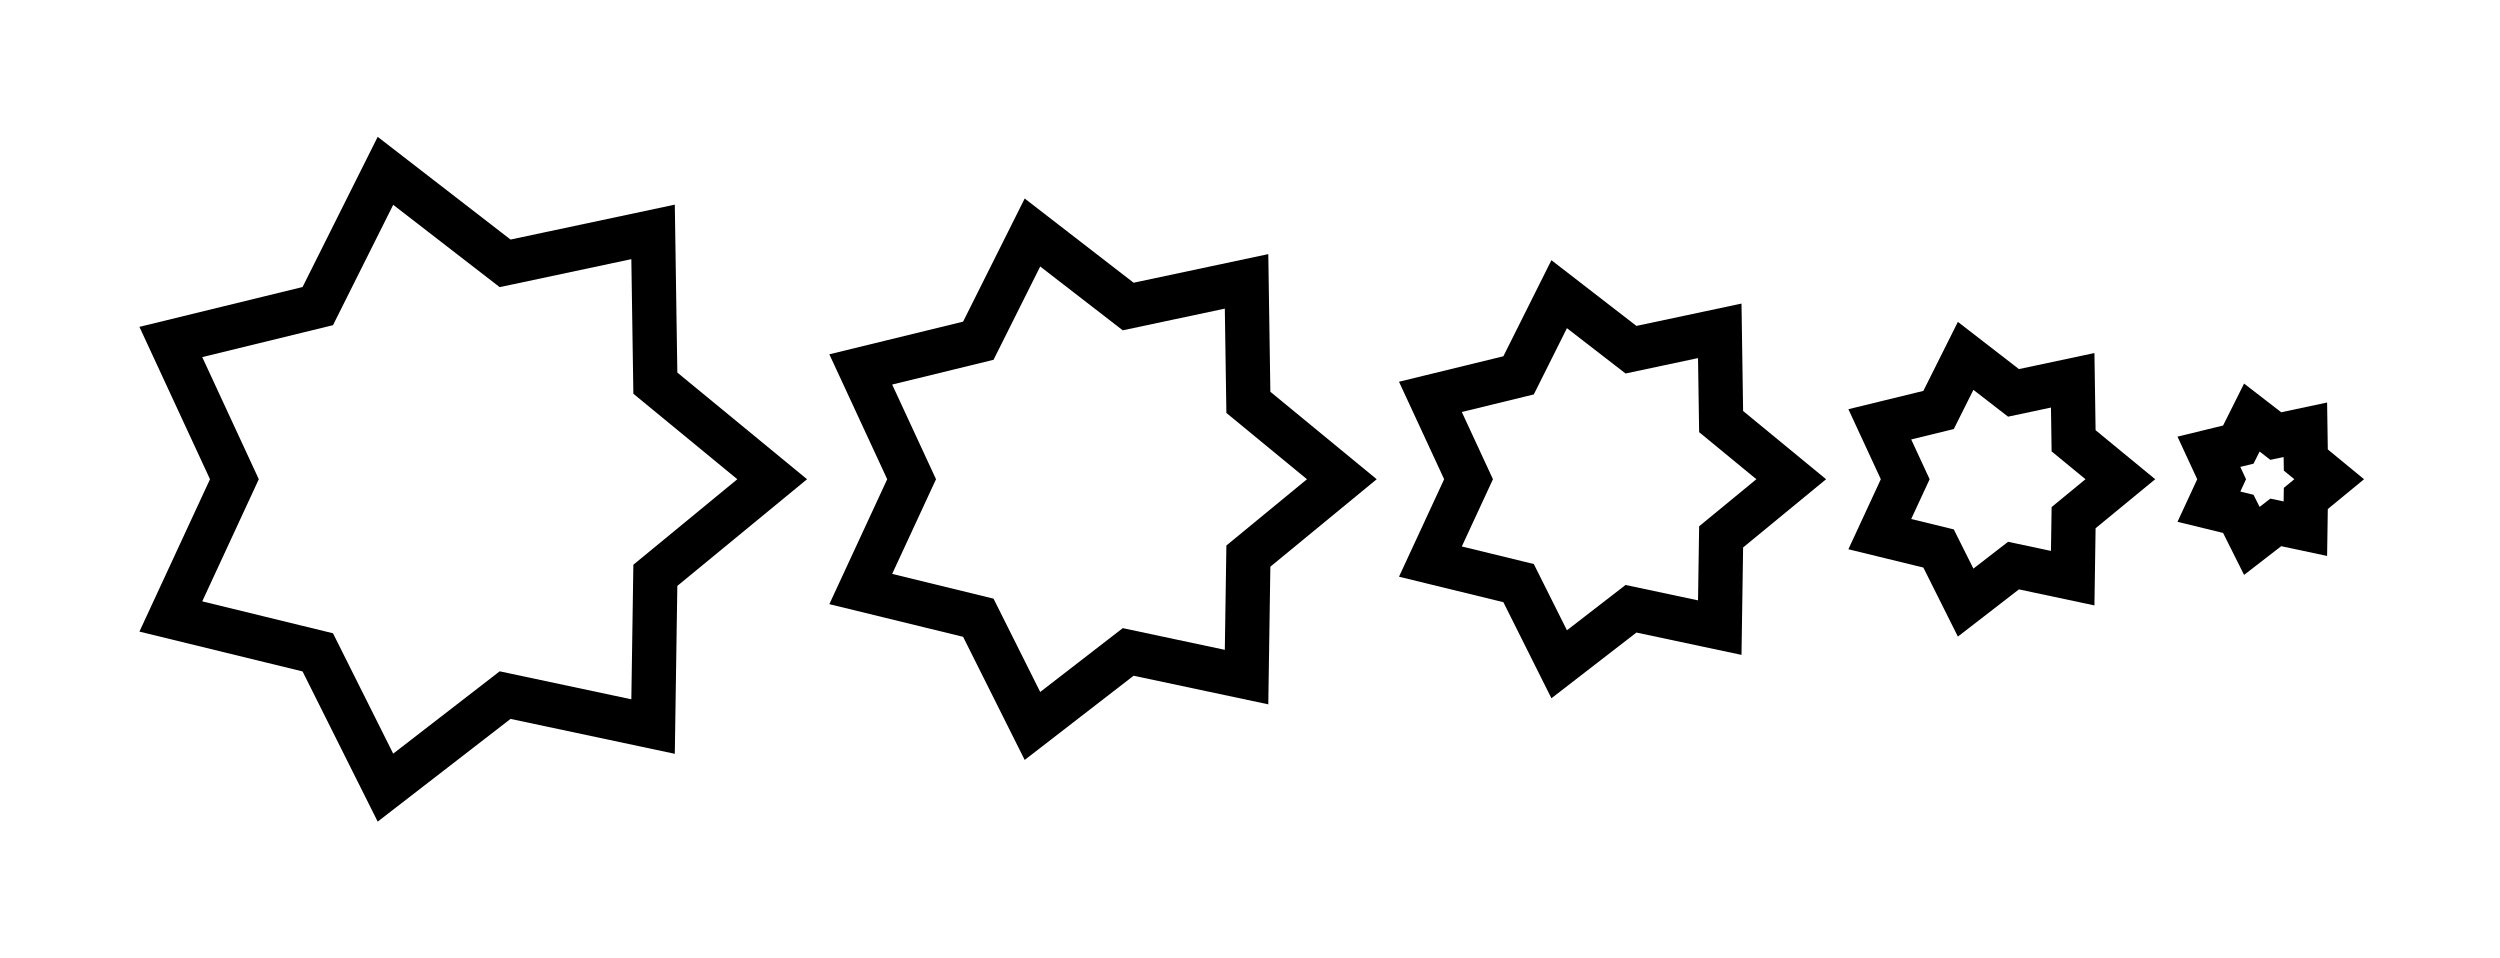
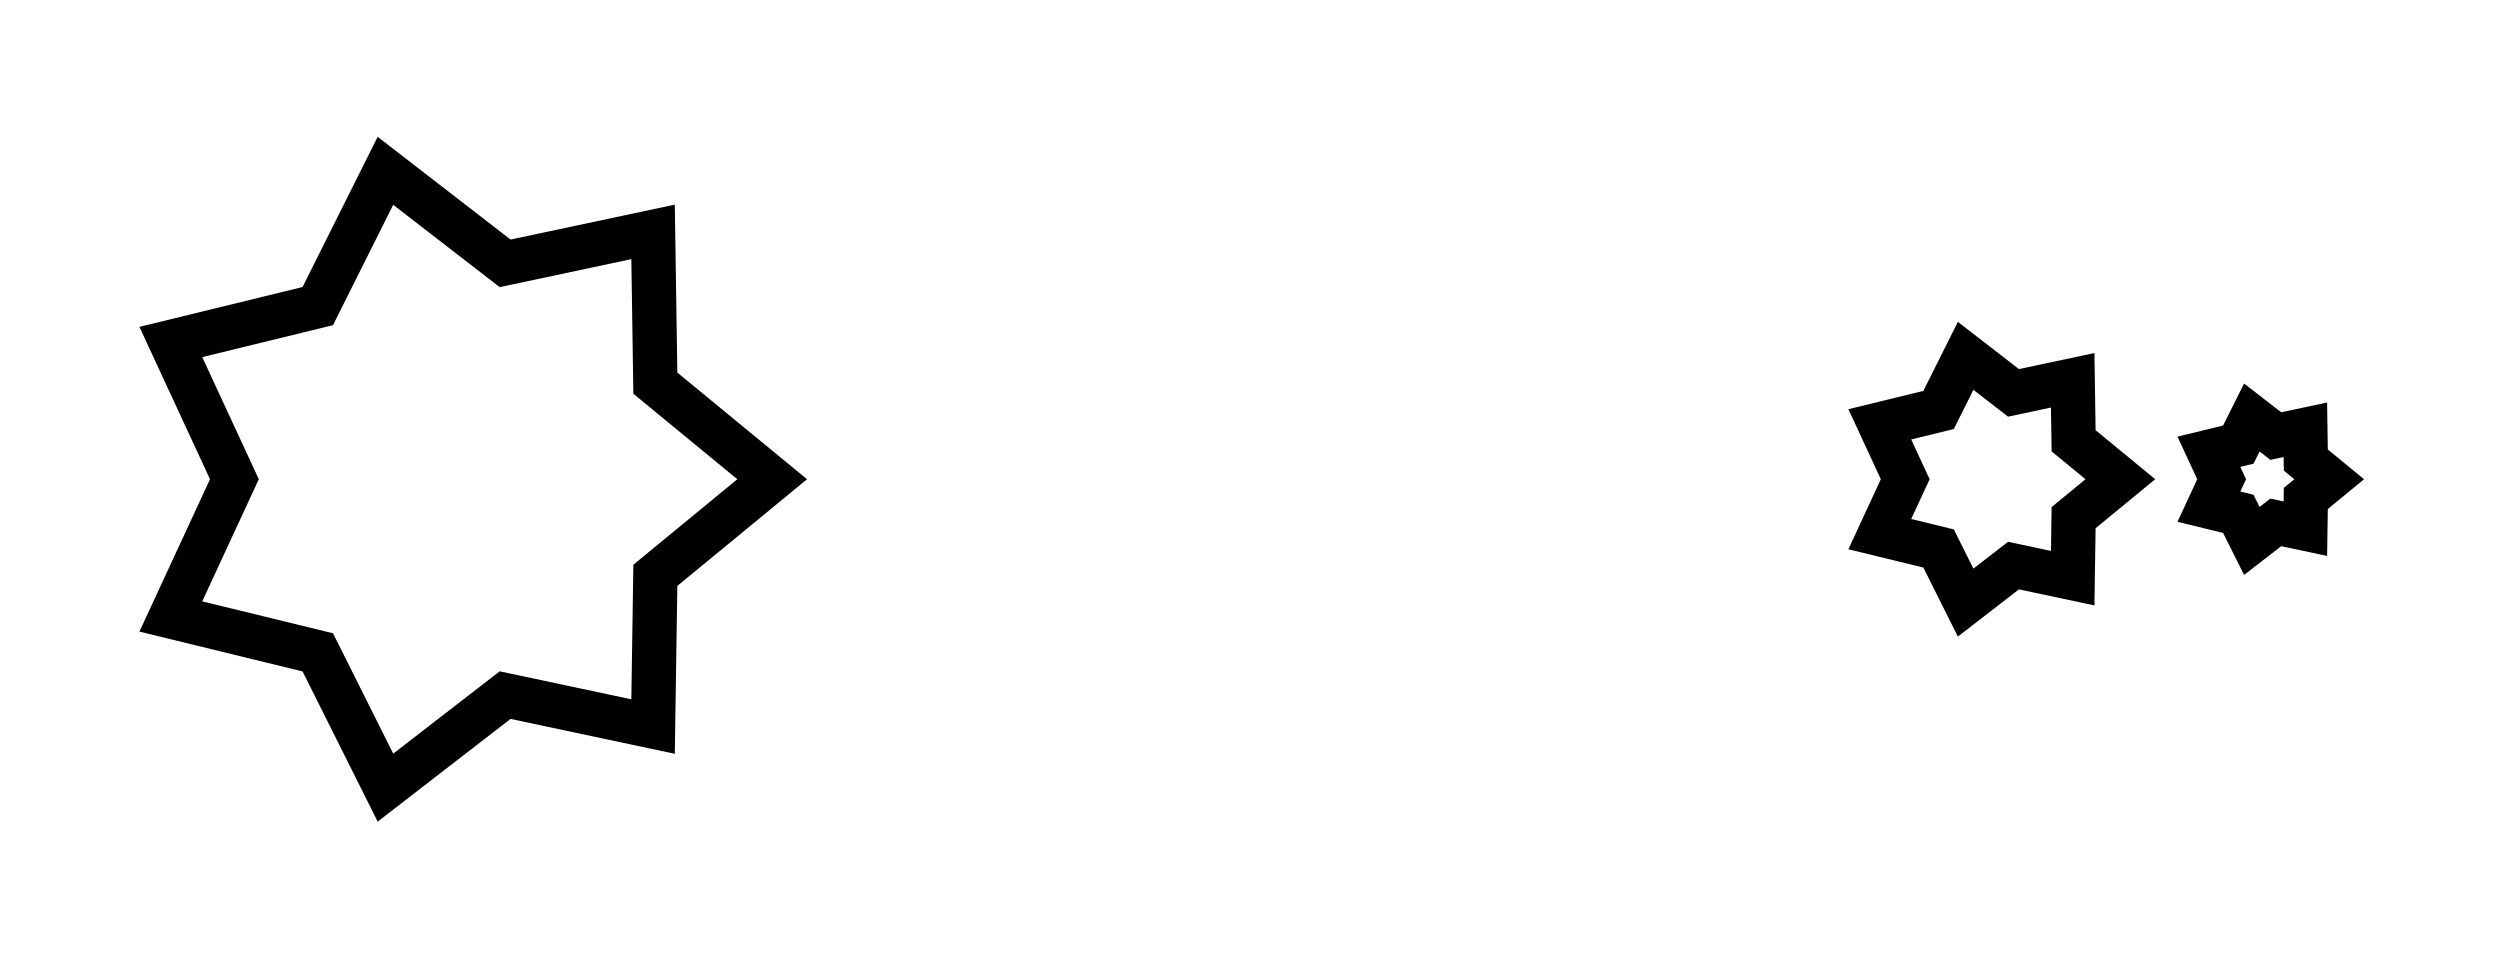
<svg xmlns="http://www.w3.org/2000/svg" width="395.145" height="151.493" viewBox="-197.573 -75.746 395.145 151.493" style="">
  <g>
    <defs />
    <g>
      <path transform="matrix(1.0,0.0,0.0,-1.0,-125.524,0.0)" style="stroke-width: 7.0px; stroke: hsla(41.235, 100.0%, 50.0%, 1.0); stroke-linecap: butt; stroke-linejoin: miter;  fill: none;" d="M 0,0 M 50,0 L 31.534,15.186 L 31.174,39.092 L 7.788,34.122 L -11.126,48.746 L -21.822,27.364 L -45.048,21.694 L -35,4.2862637970157365E-15 L -45.048,-21.694 L -21.822,-27.364 L -11.126,-48.746 L 7.788,-34.122 L 31.174,-39.092 L 31.534,-15.186 L 50,-1.2246467991473532E-14 Z" />
      <g>
-         <path transform="matrix(1.0,0.0,0.0,-1.0,-25.485,0.0)" style="stroke-width: 7.0px; stroke: hsla(36.235, 100.0%, 50.0%, 1.0); stroke-linecap: butt; stroke-linejoin: miter;  fill: none;" d="M 0,0 M 40,0 L 25.227,12.149 L 24.94,31.273 L 6.231,27.298 L -8.901,38.997 L -17.458,21.891 L -36.039,17.355 L -28,3.429011037612589E-15 L -36.039,-17.355 L -17.458,-21.891 L -8.901,-38.997 L 6.231,-27.298 L 24.94,-31.273 L 25.227,-12.149 L 40,-9.797174393178826E-15 Z" />
        <g>
-           <path transform="matrix(1.0,0.0,0.0,-1.0,55.544,0.0)" style="stroke-width: 7.0px; stroke: hsla(31.235, 100.0%, 50.0%, 1.0); stroke-linecap: butt; stroke-linejoin: miter;  fill: none;" d="M 0,0 M 30,0 L 18.92,9.112 L 18.705,23.455 L 4.673,20.473 L -6.676,29.248 L -13.093,16.418 L -27.029,13.017 L -21,2.5717582782094417E-15 L -27.029,-13.017 L -13.093,-16.418 L -6.676,-29.248 L 4.673,-20.473 L 18.705,-23.455 L 18.92,-9.112 L 30,-7.34788079488412E-15 Z" />
          <g>
            <path transform="matrix(1.0,0.0,0.0,-1.0,117.563,0.0)" style="stroke-width: 7.0px; stroke: hsla(26.235, 100.0%, 50.0%, 1.0); stroke-linecap: butt; stroke-linejoin: miter;  fill: none;" d="M 0,0 M 20,0 L 12.614,6.074 L 12.47,15.637 L 3.115,13.649 L -4.45,19.499 L -8.729,10.946 L -18.019,8.678 L -14,1.7145055188062944E-15 L -18.019,-8.678 L -8.729,-10.946 L -4.45,-19.499 L 3.115,-13.649 L 12.47,-15.637 L 12.614,-6.074 L 20,-4.898587196589413E-15 Z" />
            <g>
              <path transform="matrix(1.0,0.0,0.0,-1.0,160.573,0.0)" style="stroke-width: 7.0px; stroke: hsla(21.235, 100.0%, 50.0%, 1.0); stroke-linecap: butt; stroke-linejoin: miter;  fill: none;" d="M 0,0 M 10,0 L 6.307,3.037 L 6.235,7.818 L 1.558,6.824 L -2.225,9.749 L -4.364,5.473 L -9.01,4.339 L -7,8.572527594031472E-16 L -9.01,-4.339 L -4.364,-5.473 L -2.225,-9.749 L 1.558,-6.824 L 6.235,-7.818 L 6.307,-3.037 L 10,-2.4492935982947065E-15 Z" />
              <g />
            </g>
          </g>
        </g>
      </g>
    </g>
  </g>
</svg>